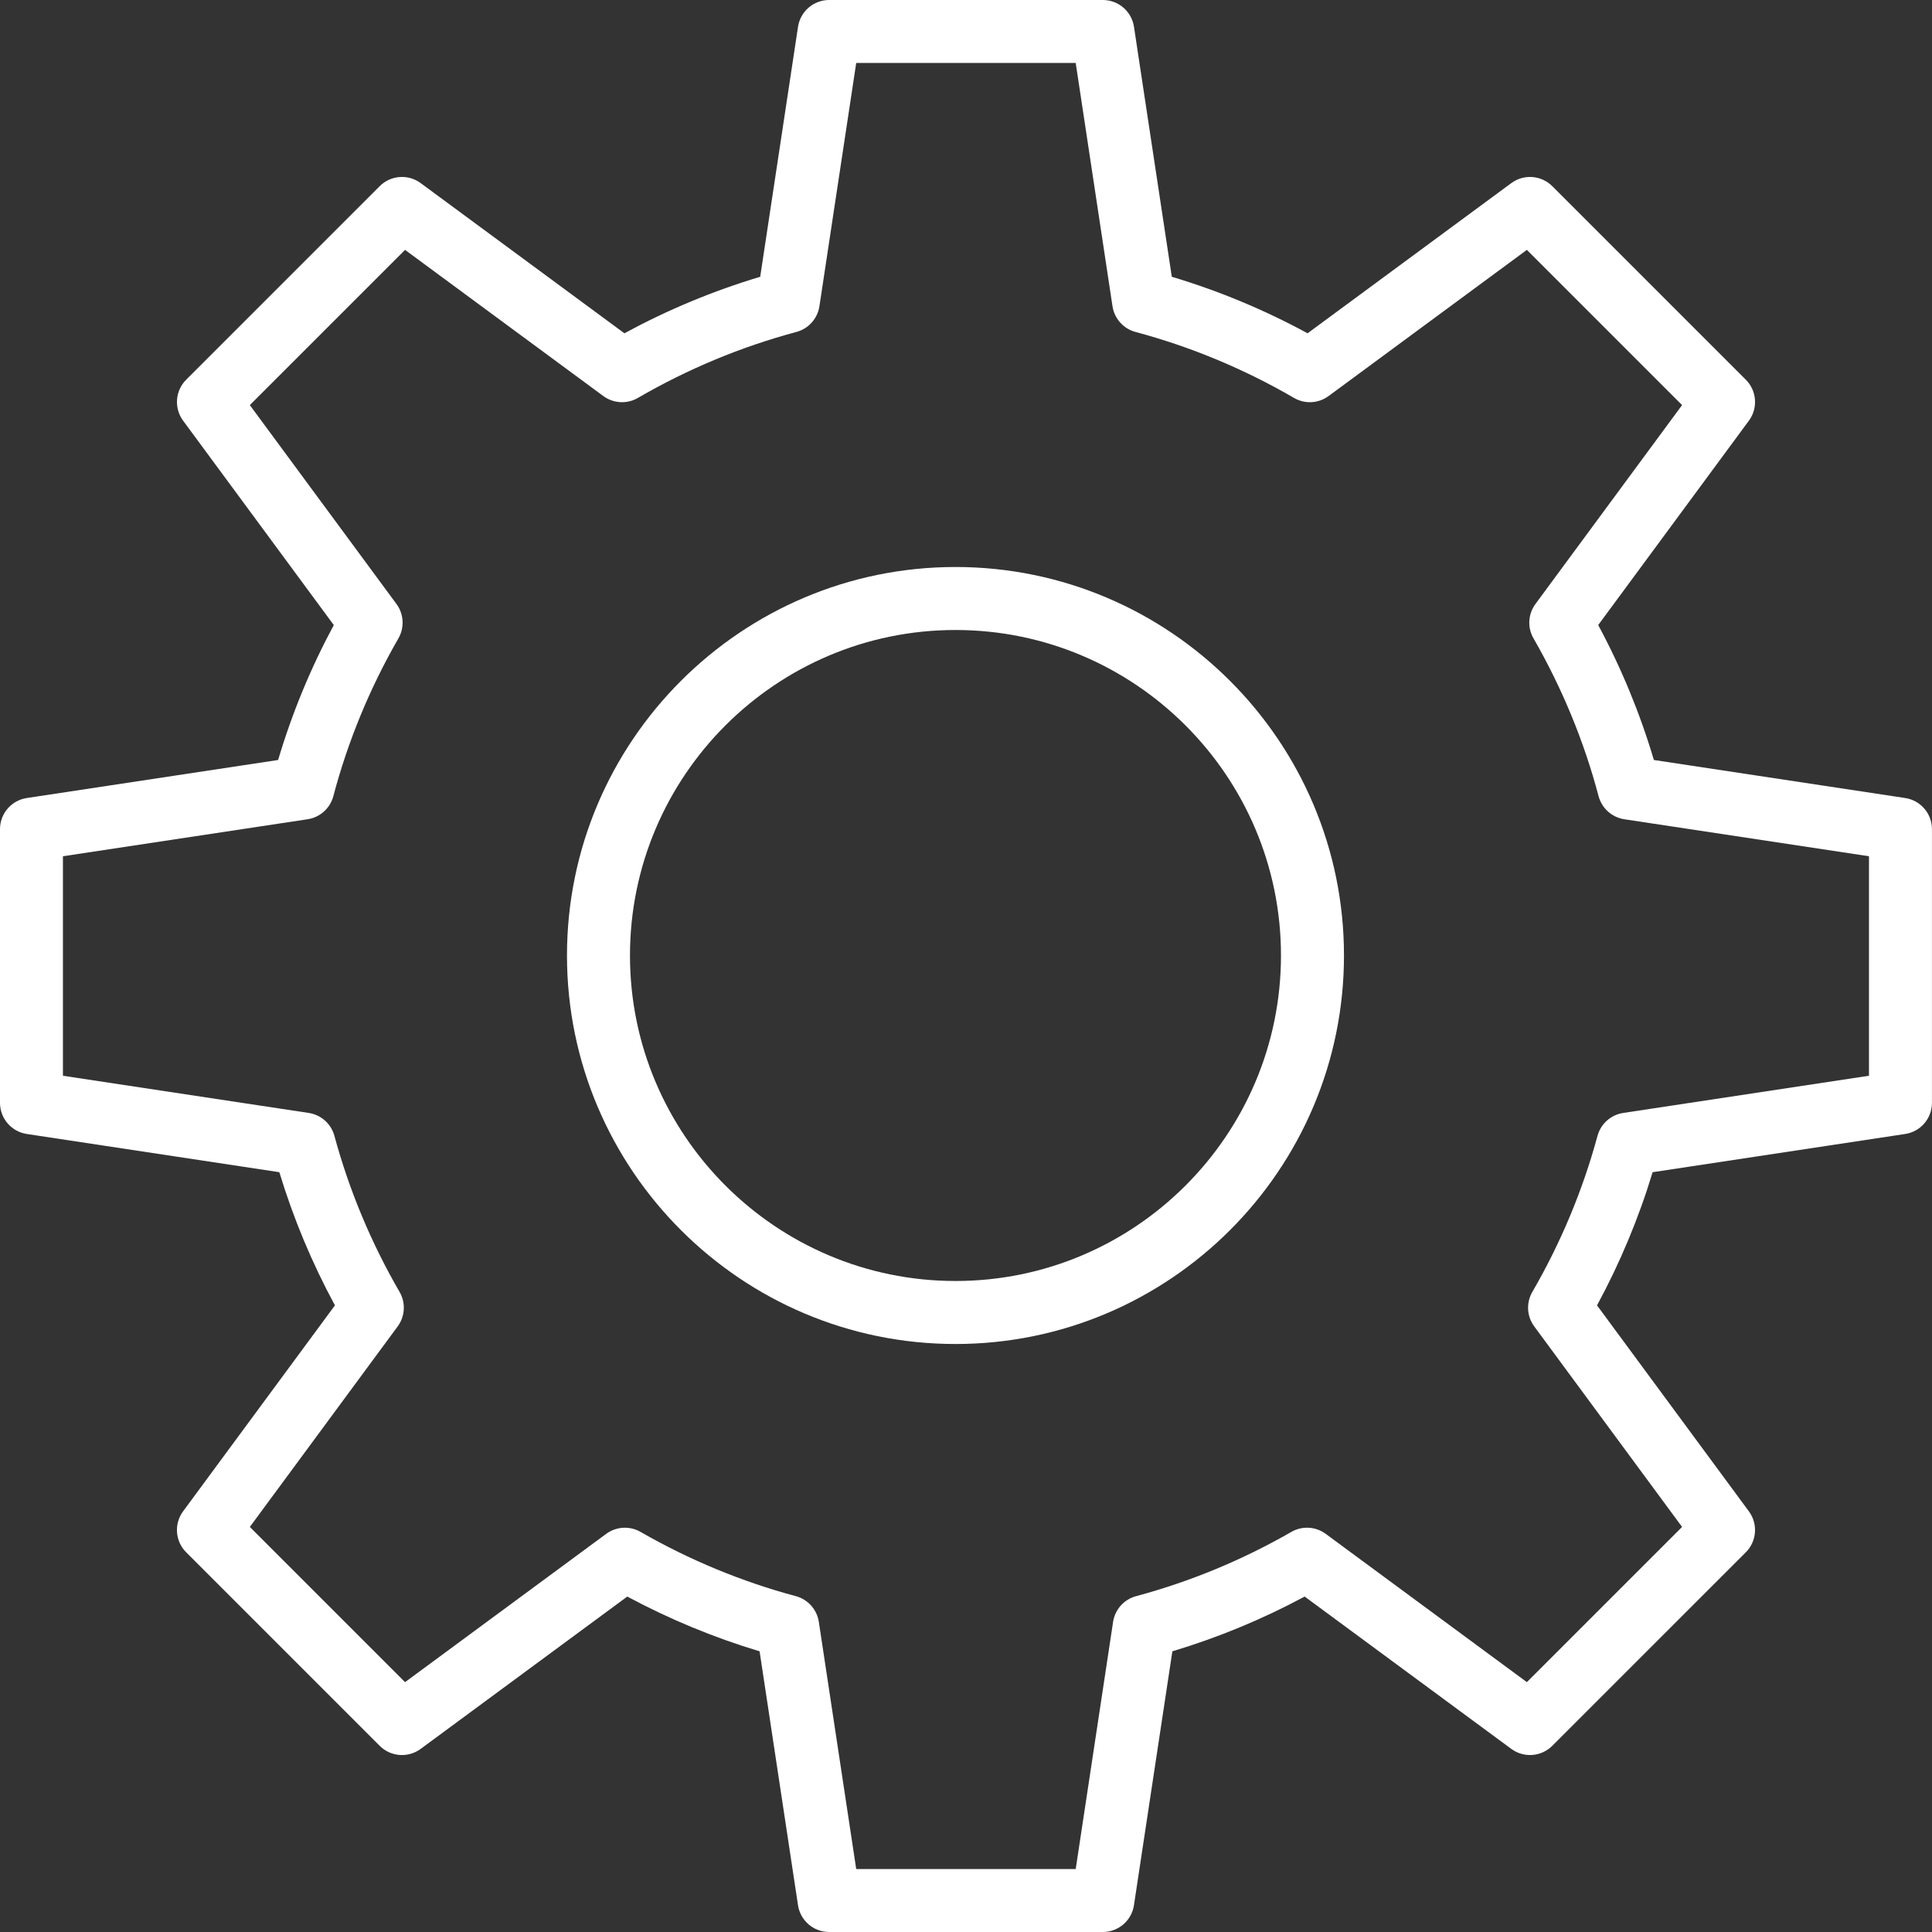
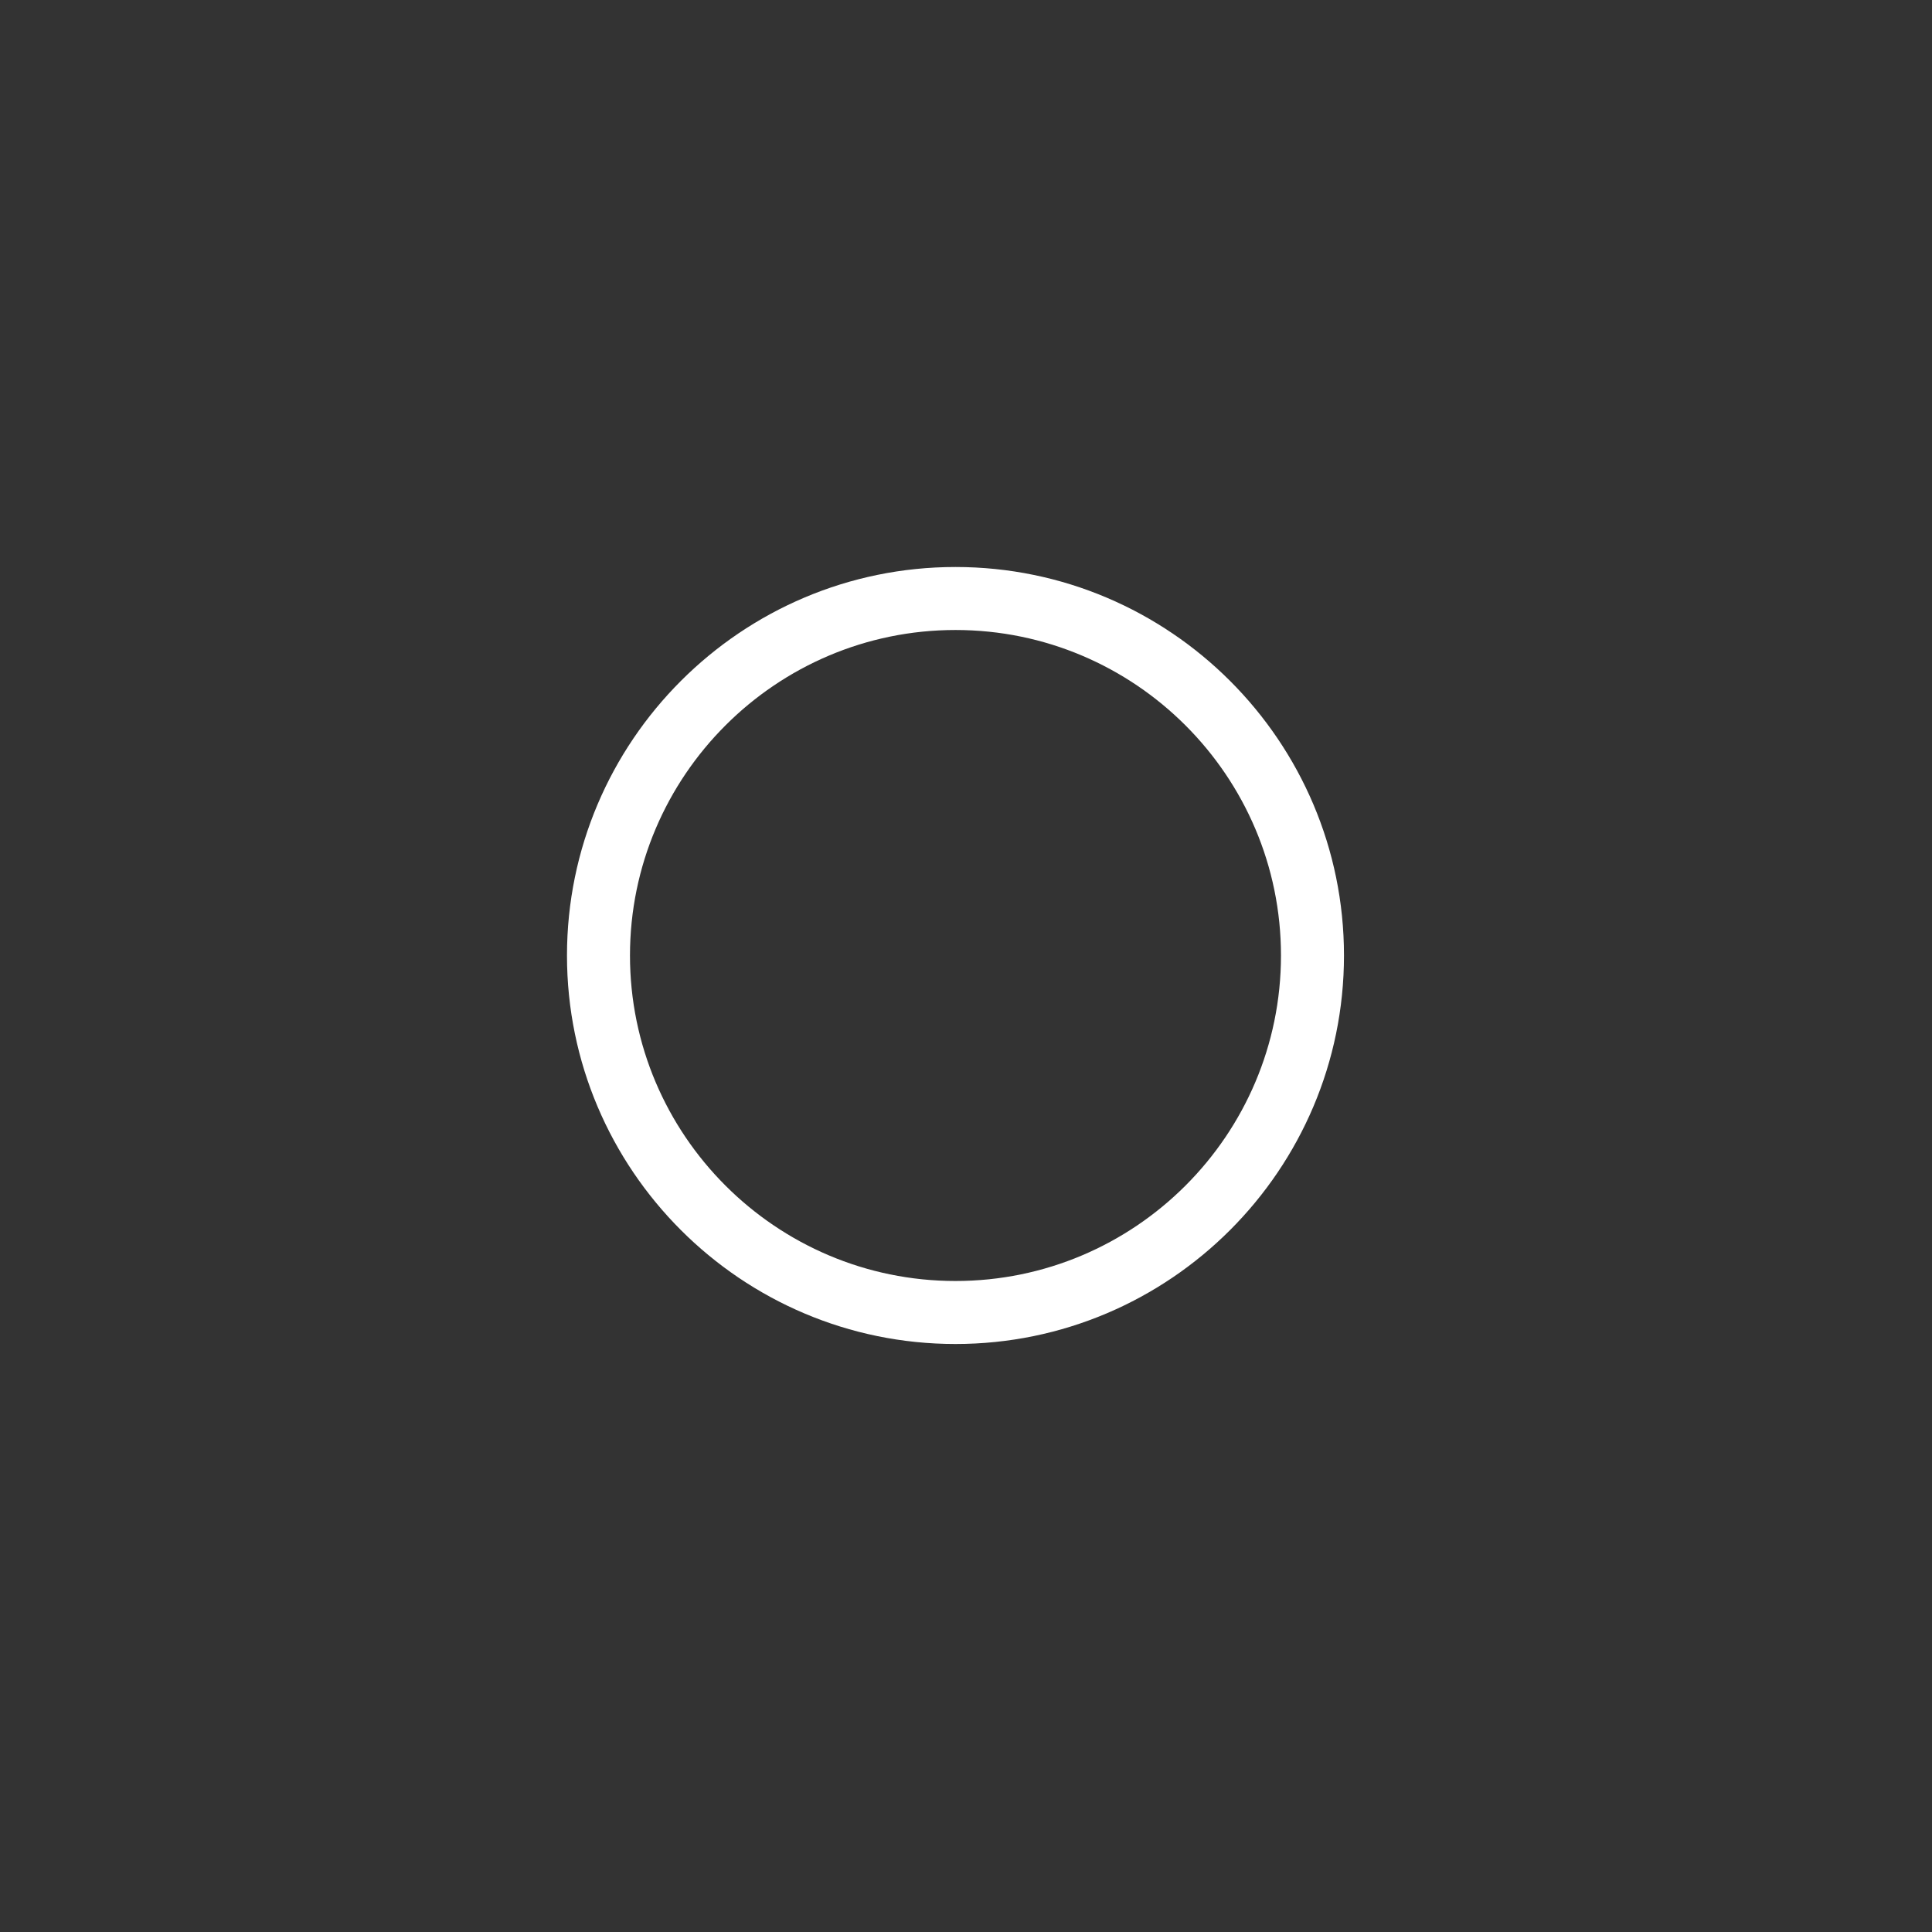
<svg xmlns="http://www.w3.org/2000/svg" width="222" height="222" viewBox="0 0 222 222" fill="none">
  <rect x="0" y="0" width="222" height="222" fill="#333333" stroke="none" />
  <path d="M109.791 65.152C85.176 65.152 65.15 85.178 65.15 109.793C65.15 134.409 85.176 154.435 109.791 154.435C134.407 154.435 154.433 134.409 154.433 109.793C154.433 85.178 134.407 65.152 109.791 65.152ZM109.791 147.195C89.167 147.195 72.389 130.418 72.389 109.793C72.389 89.169 89.167 72.391 109.791 72.391C130.416 72.391 147.193 89.169 147.193 109.793C147.193 130.418 130.416 147.195 109.791 147.195Z" fill="white" />
-   <path d="M218.921 91.698L190.042 87.328C188.454 81.976 186.309 76.778 183.645 71.824L200.961 48.338C202.022 46.898 201.873 44.897 200.608 43.63L178.37 21.394C177.103 20.13 175.102 19.978 173.662 21.039L150.25 38.297C145.275 35.595 140.043 33.418 134.648 31.804L130.302 3.079C130.034 1.308 128.514 0 126.723 0H95.277C93.486 0 91.966 1.308 91.698 3.079L87.352 31.804C81.957 33.418 76.725 35.597 71.749 38.297L48.338 21.039C46.898 19.978 44.897 20.127 43.63 21.394L21.394 43.63C20.13 44.895 19.978 46.898 21.039 48.338L38.355 71.824C35.691 76.778 33.546 81.976 31.958 87.328L3.079 91.698C1.308 91.966 0 93.486 0 95.277V126.723C0 128.514 1.308 130.034 3.077 130.302L32.098 134.694C33.703 139.988 35.843 145.116 38.486 149.995L21.037 173.662C19.975 175.102 20.127 177.103 21.392 178.37L43.628 200.606C44.892 201.873 46.895 202.022 48.336 200.961L72.08 183.456C76.935 186.062 82.031 188.171 87.282 189.747L91.696 218.921C91.963 220.692 93.484 222 95.274 222H126.721C128.511 222 130.032 220.692 130.299 218.921L134.713 189.747C139.964 188.171 145.06 186.062 149.915 183.456L173.659 200.961C175.1 202.022 177.1 201.87 178.367 200.606L200.606 178.37C201.87 177.105 202.022 175.102 200.958 173.662L183.509 149.995C186.154 145.116 188.295 139.988 189.897 134.694L218.918 130.302C220.687 130.034 221.995 128.514 221.995 126.723V95.277C221.997 93.489 220.69 91.966 218.921 91.698ZM214.758 123.611L186.519 127.884C185.1 128.099 183.941 129.132 183.565 130.514C181.866 136.776 179.347 142.809 176.077 148.448C175.353 149.695 175.438 151.252 176.294 152.413L193.282 175.455L175.447 193.29L152.335 176.251C151.177 175.399 149.628 175.31 148.385 176.027C142.76 179.258 136.759 181.743 130.541 183.411C129.153 183.785 128.116 184.943 127.901 186.367L123.606 214.766H98.385L94.089 186.367C93.875 184.945 92.837 183.785 91.45 183.411C85.231 181.743 79.23 179.258 73.605 176.027C72.362 175.312 70.811 175.402 69.655 176.251L46.543 193.29L28.708 175.455L45.696 152.413C46.55 151.252 46.637 149.695 45.913 148.448C42.643 142.811 40.124 136.776 38.425 130.514C38.049 129.129 36.891 128.099 35.472 127.884L7.232 123.611V98.389L35.344 94.138C36.77 93.923 37.933 92.88 38.302 91.486C39.974 85.173 42.489 79.073 45.78 73.354C46.497 72.109 46.408 70.557 45.556 69.401L28.708 46.548L46.543 28.713L69.329 45.51C70.49 46.364 72.046 46.451 73.296 45.725C79.027 42.395 85.159 39.844 91.515 38.143C92.904 37.771 93.942 36.611 94.157 35.187L98.385 7.237H123.606L127.833 35.187C128.048 36.611 129.086 37.771 130.476 38.143C136.832 39.844 142.961 42.395 148.694 45.725C149.942 46.453 151.498 46.364 152.661 45.51L175.447 28.713L193.282 46.548L176.434 69.401C175.583 70.557 175.493 72.109 176.21 73.354C179.499 79.073 182.016 85.173 183.688 91.486C184.057 92.88 185.22 93.92 186.646 94.138L214.758 98.389V123.611Z" fill="white" />
</svg>